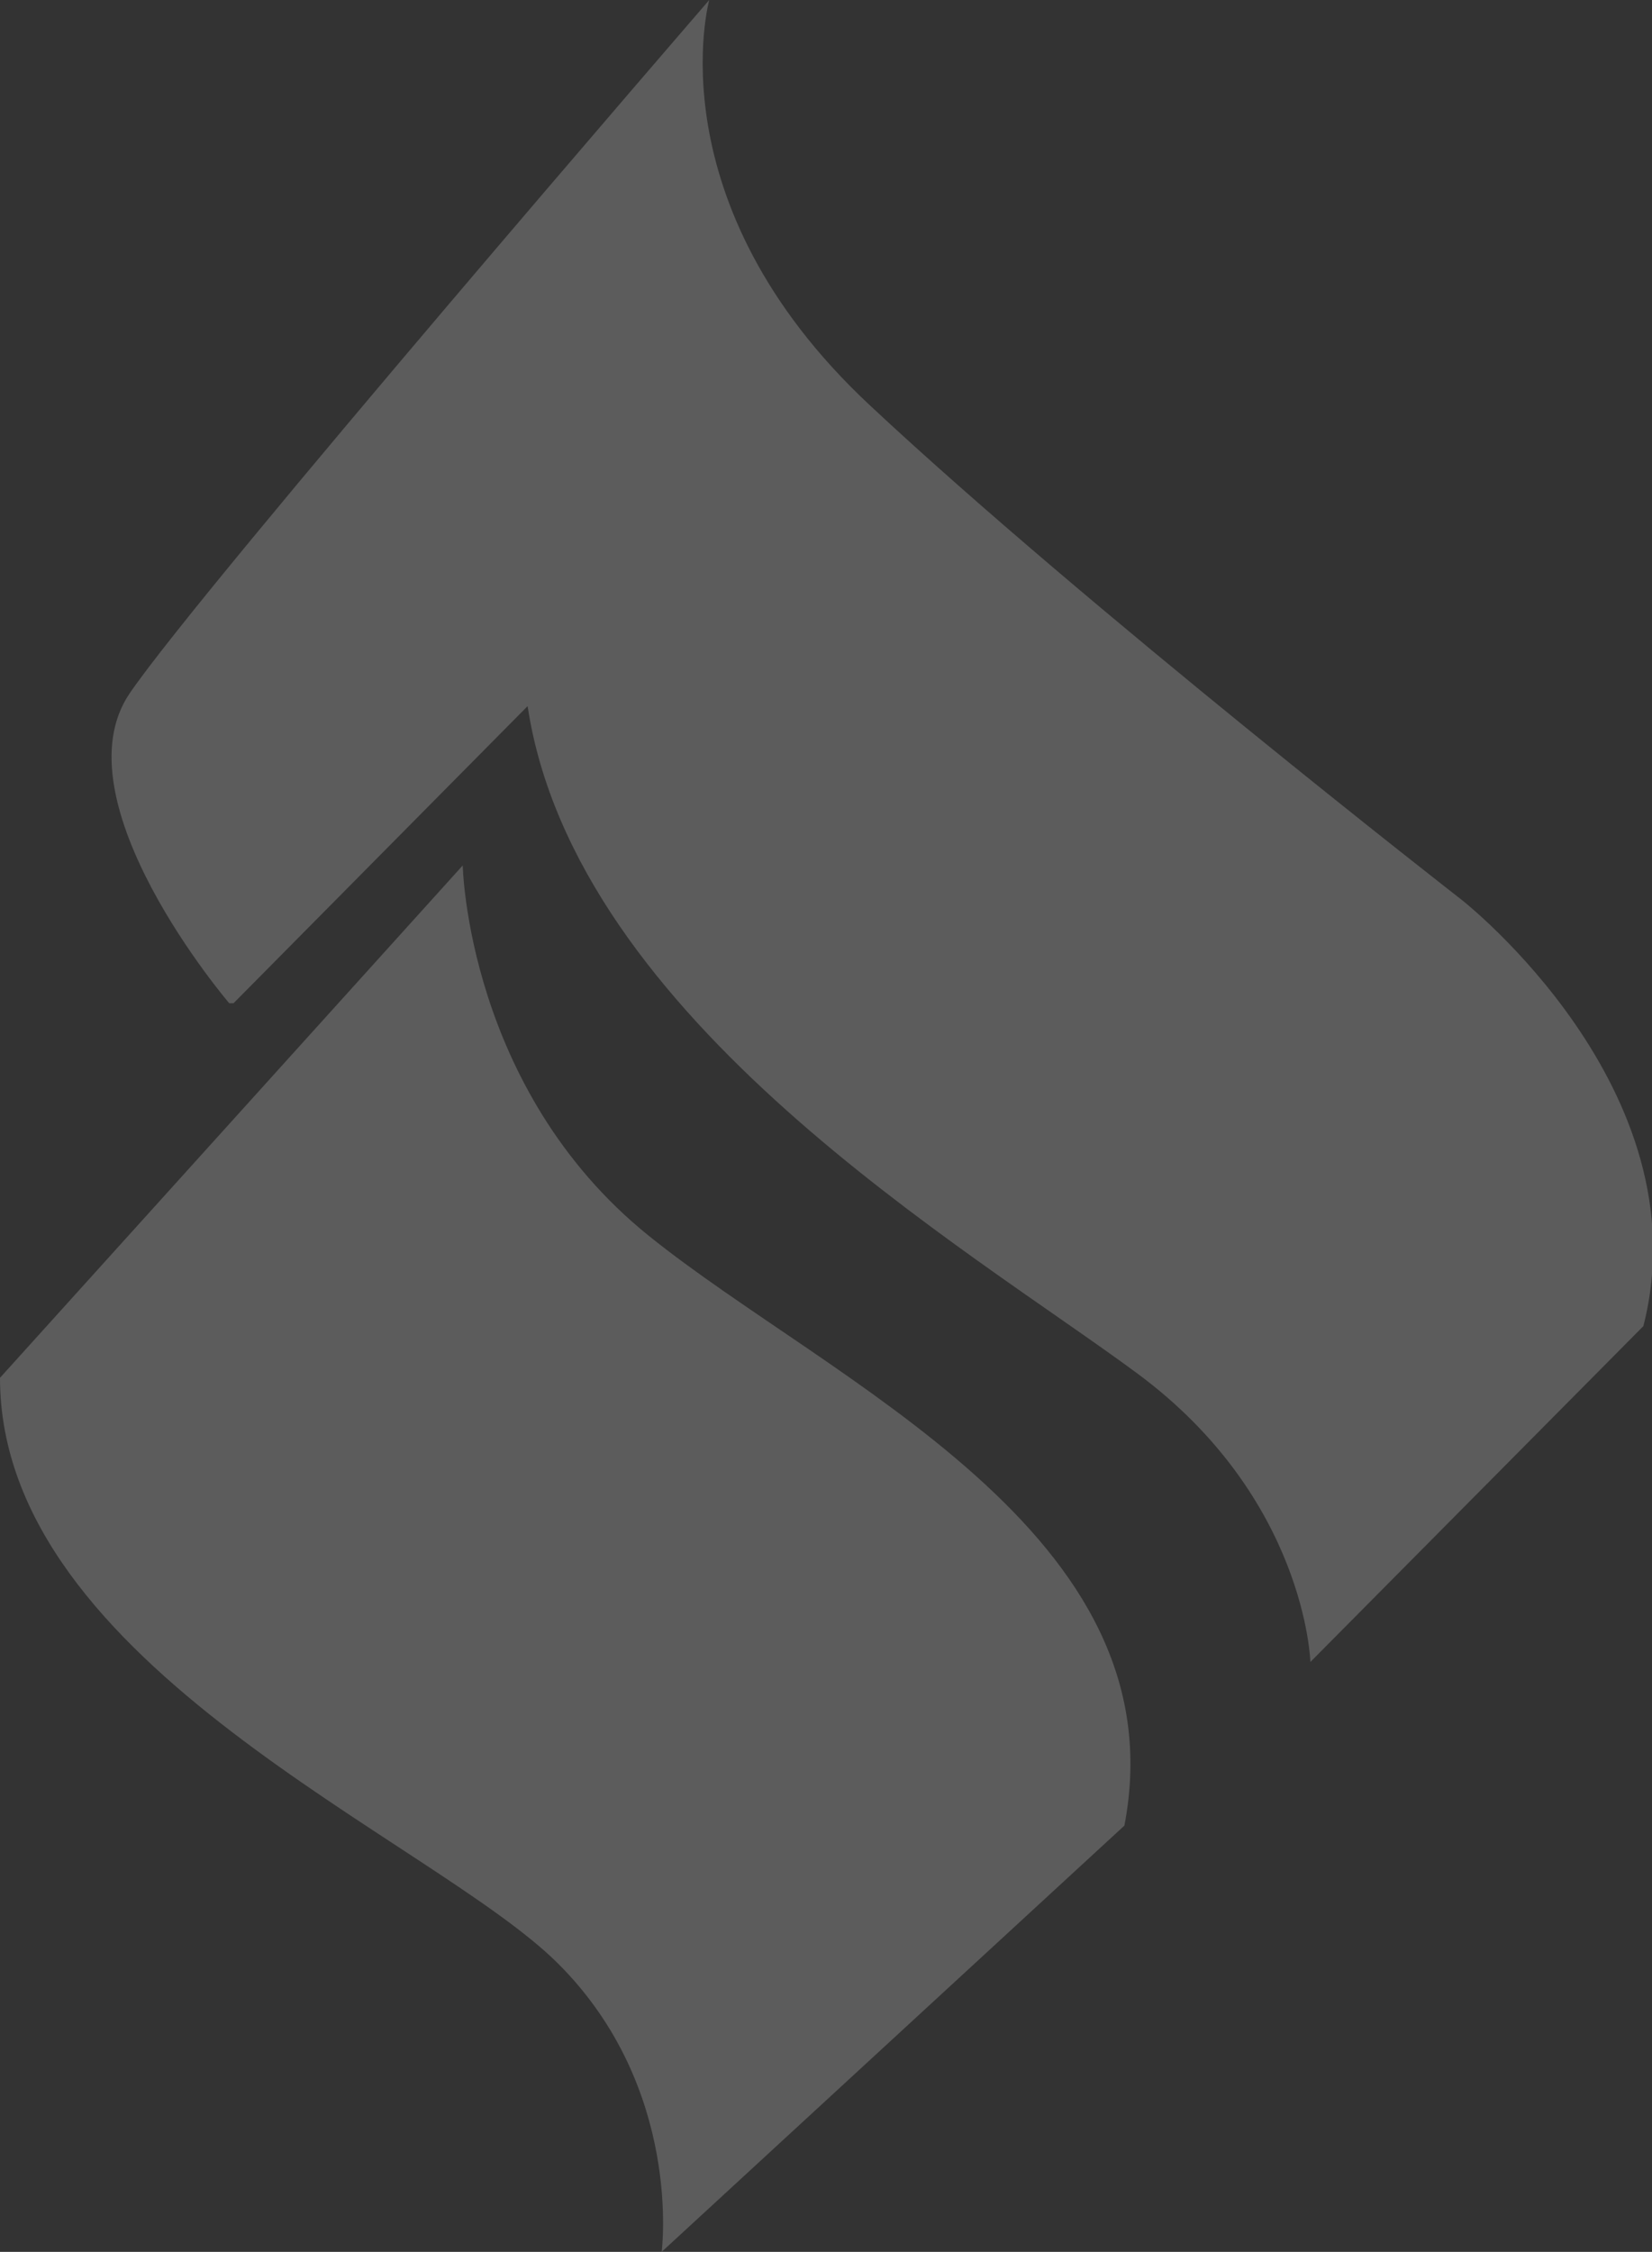
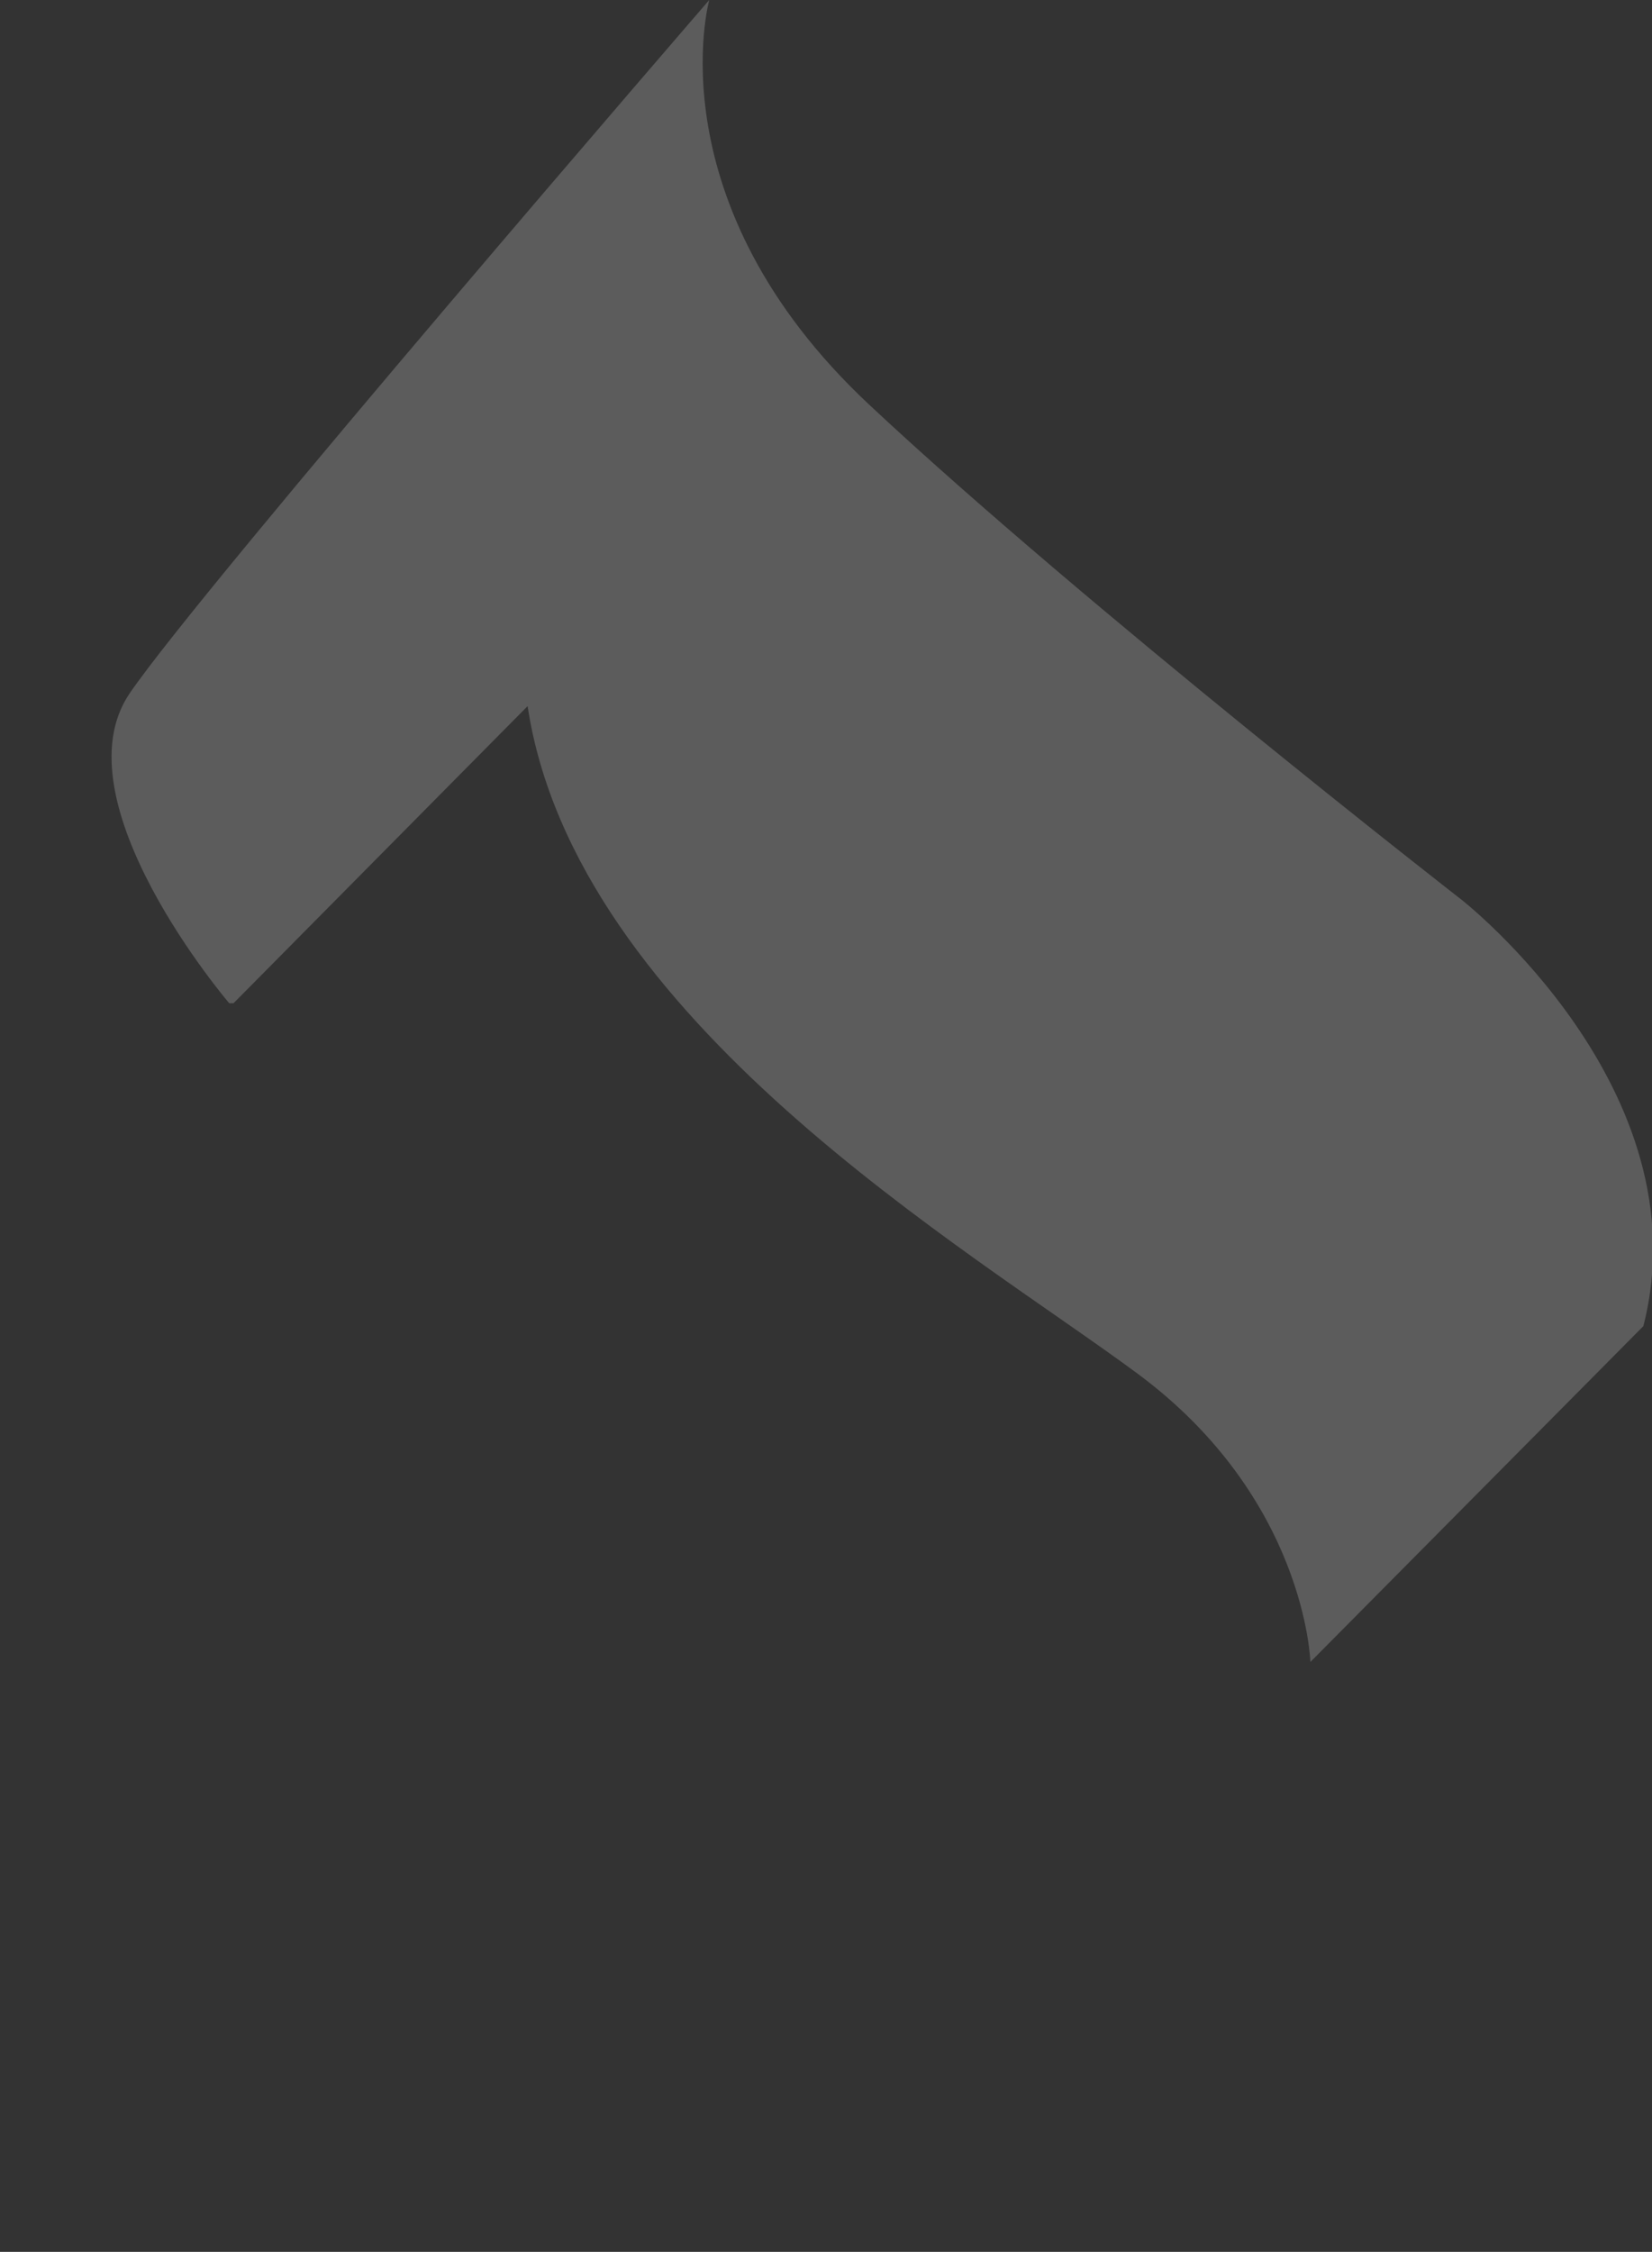
<svg xmlns="http://www.w3.org/2000/svg" width="138" height="188" viewBox="0 0 138 188" fill="none">
  <rect x="0" y="0" width="138" height="188" fill="#333333" stroke="none" />
  <g id="Layer_1" opacity="0.2" clip-path="url(#clip0_1542_2976)">
    <path id="Vector" d="M19.147 83.755C19.147 83.755 4.697 66.86 10.838 57.874C16.98 48.887 59.247 0 59.247 0C59.247 0 54.551 16.895 72.613 33.79C90.676 50.684 122.106 75.128 122.106 75.128C122.106 75.128 142.336 90.945 137.278 110.715L109.462 138.753C109.462 138.753 109.1 125.094 95.011 114.669C80.922 104.245 48.048 85.193 44.074 58.952L19.509 83.755H19.147Z" fill="white" />
-     <path id="Vector_2" d="M0 115.028L38.654 72.252C38.654 72.252 39.016 90.944 54.188 103.166C69.361 115.388 98.623 127.969 93.927 152.413L55.272 188C55.272 188 57.078 174.34 46.602 163.915C36.126 153.491 0 139.112 0 115.028Z" fill="white" />
  </g>
  <defs>
    <clipPath id="clip0_1542_2976">
      <rect width="138" height="188" fill="white" />
    </clipPath>
  </defs>
</svg>